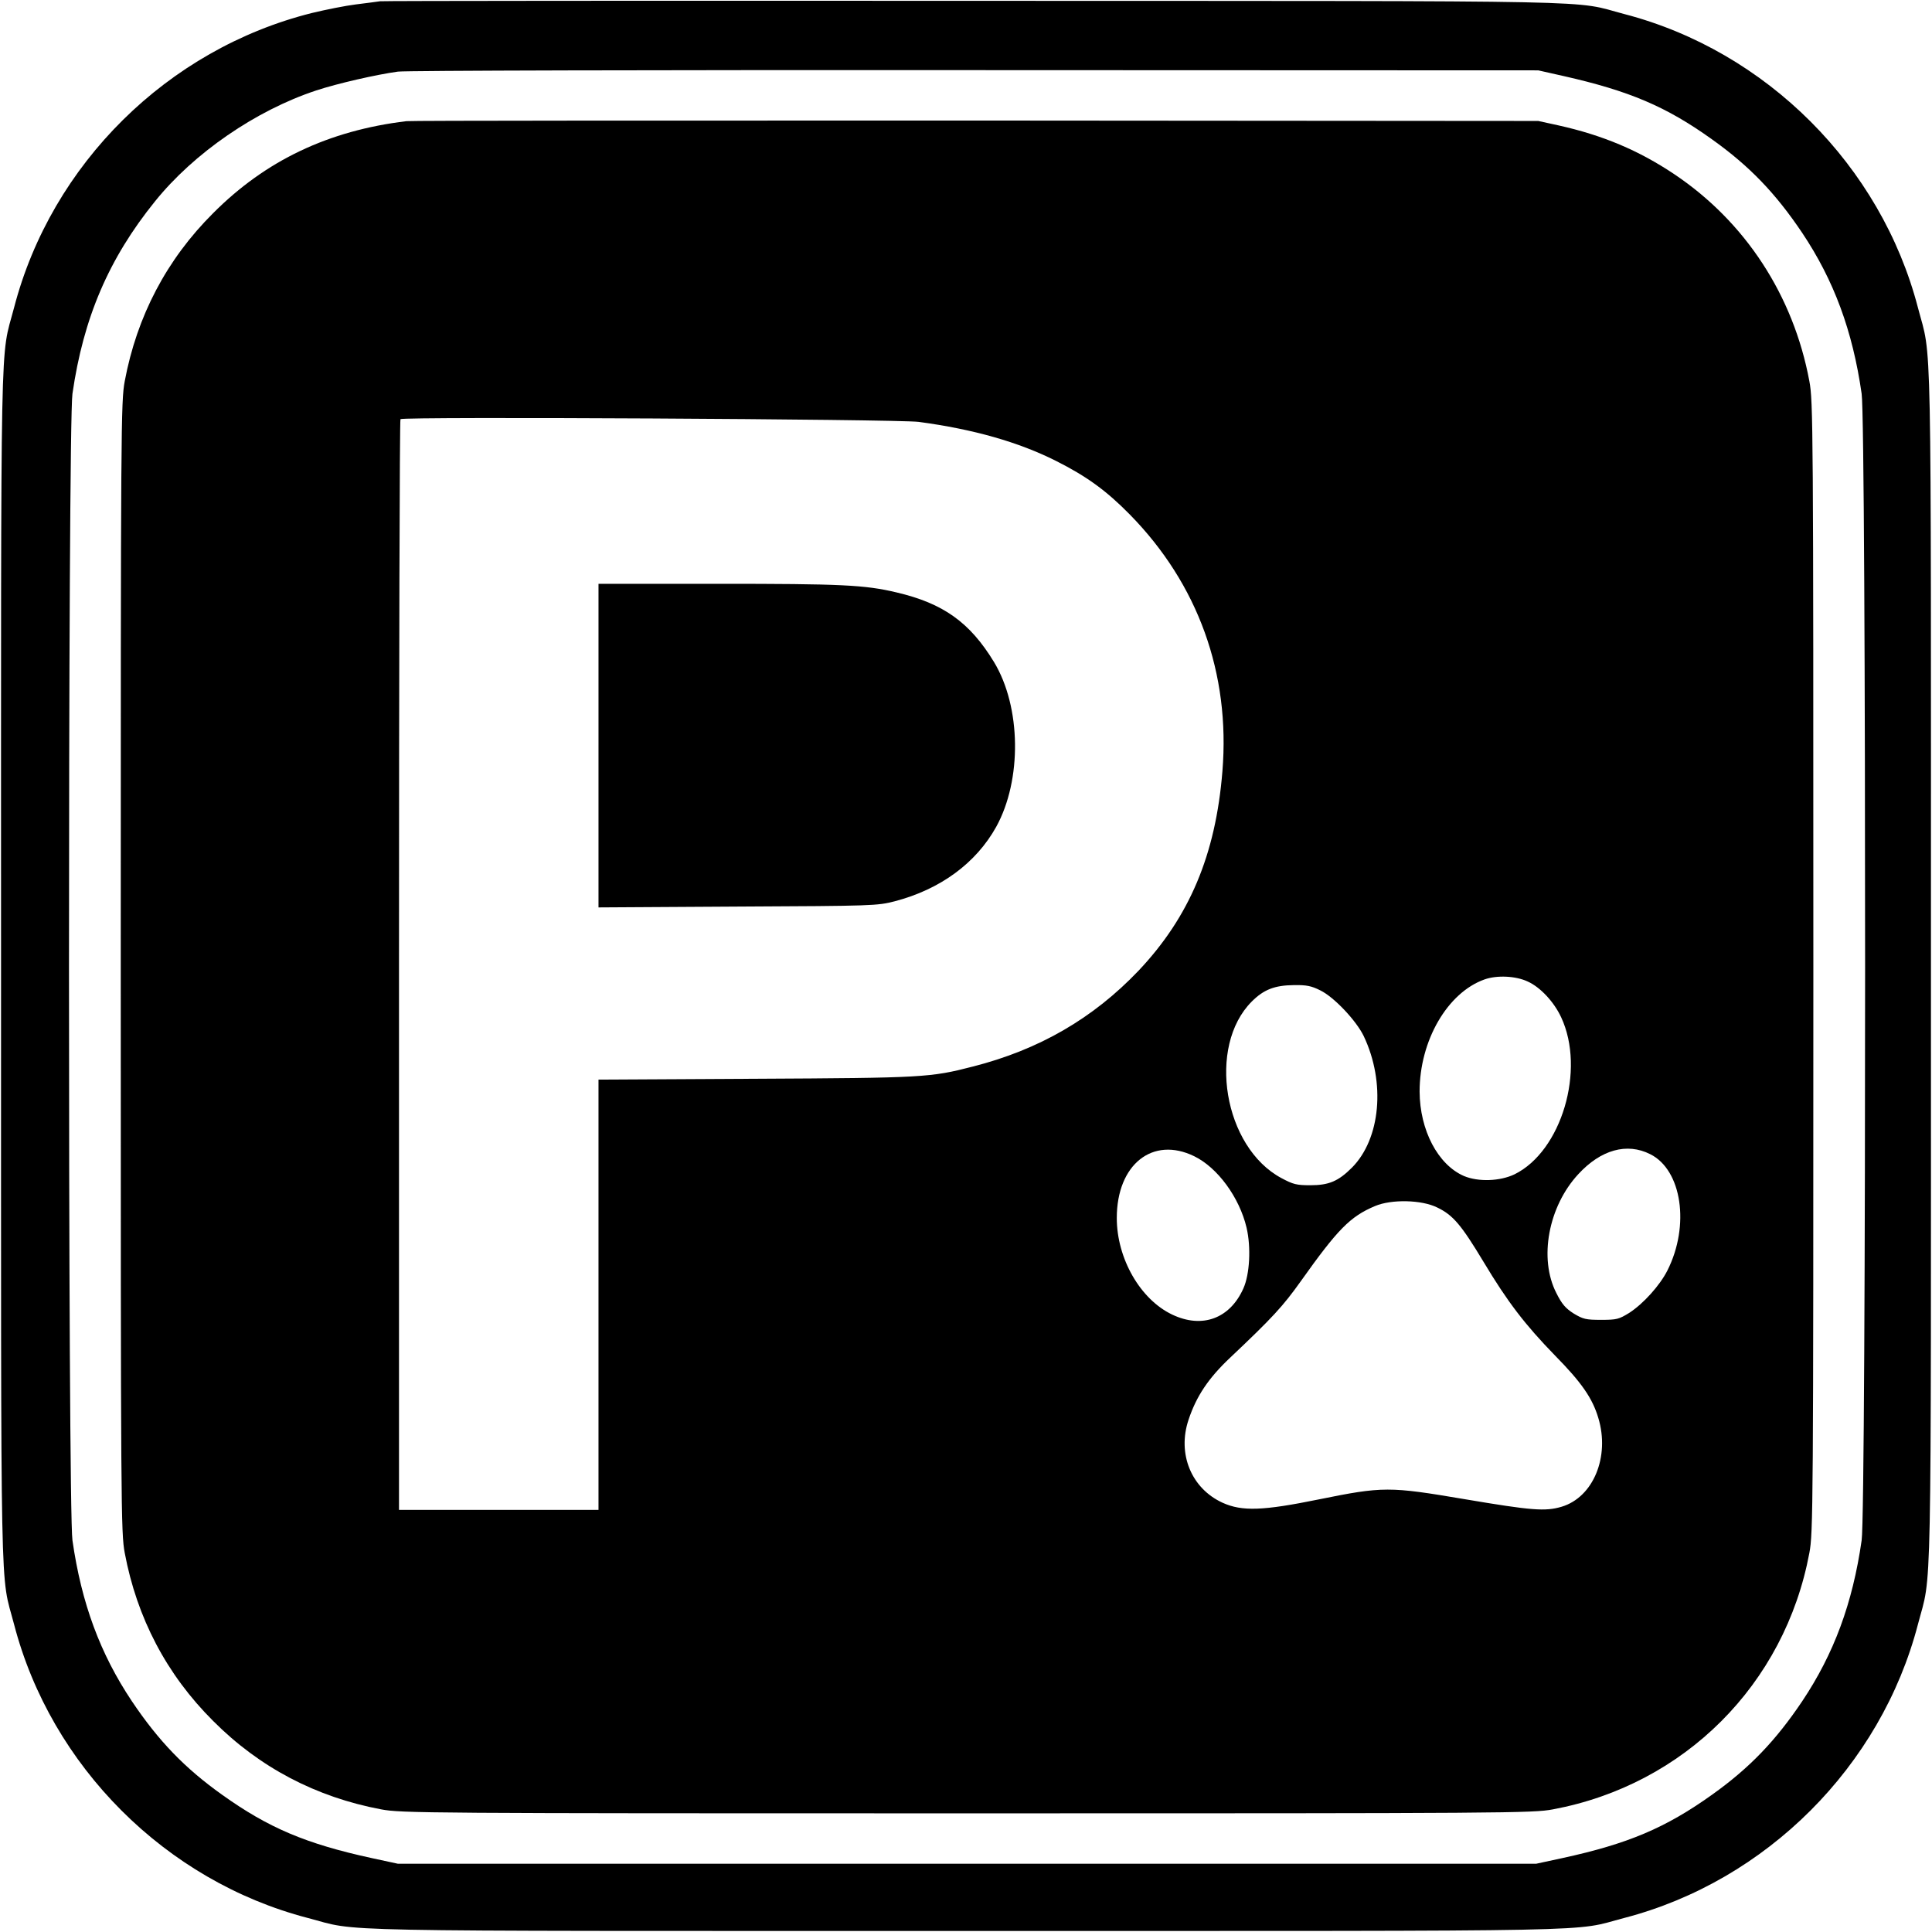
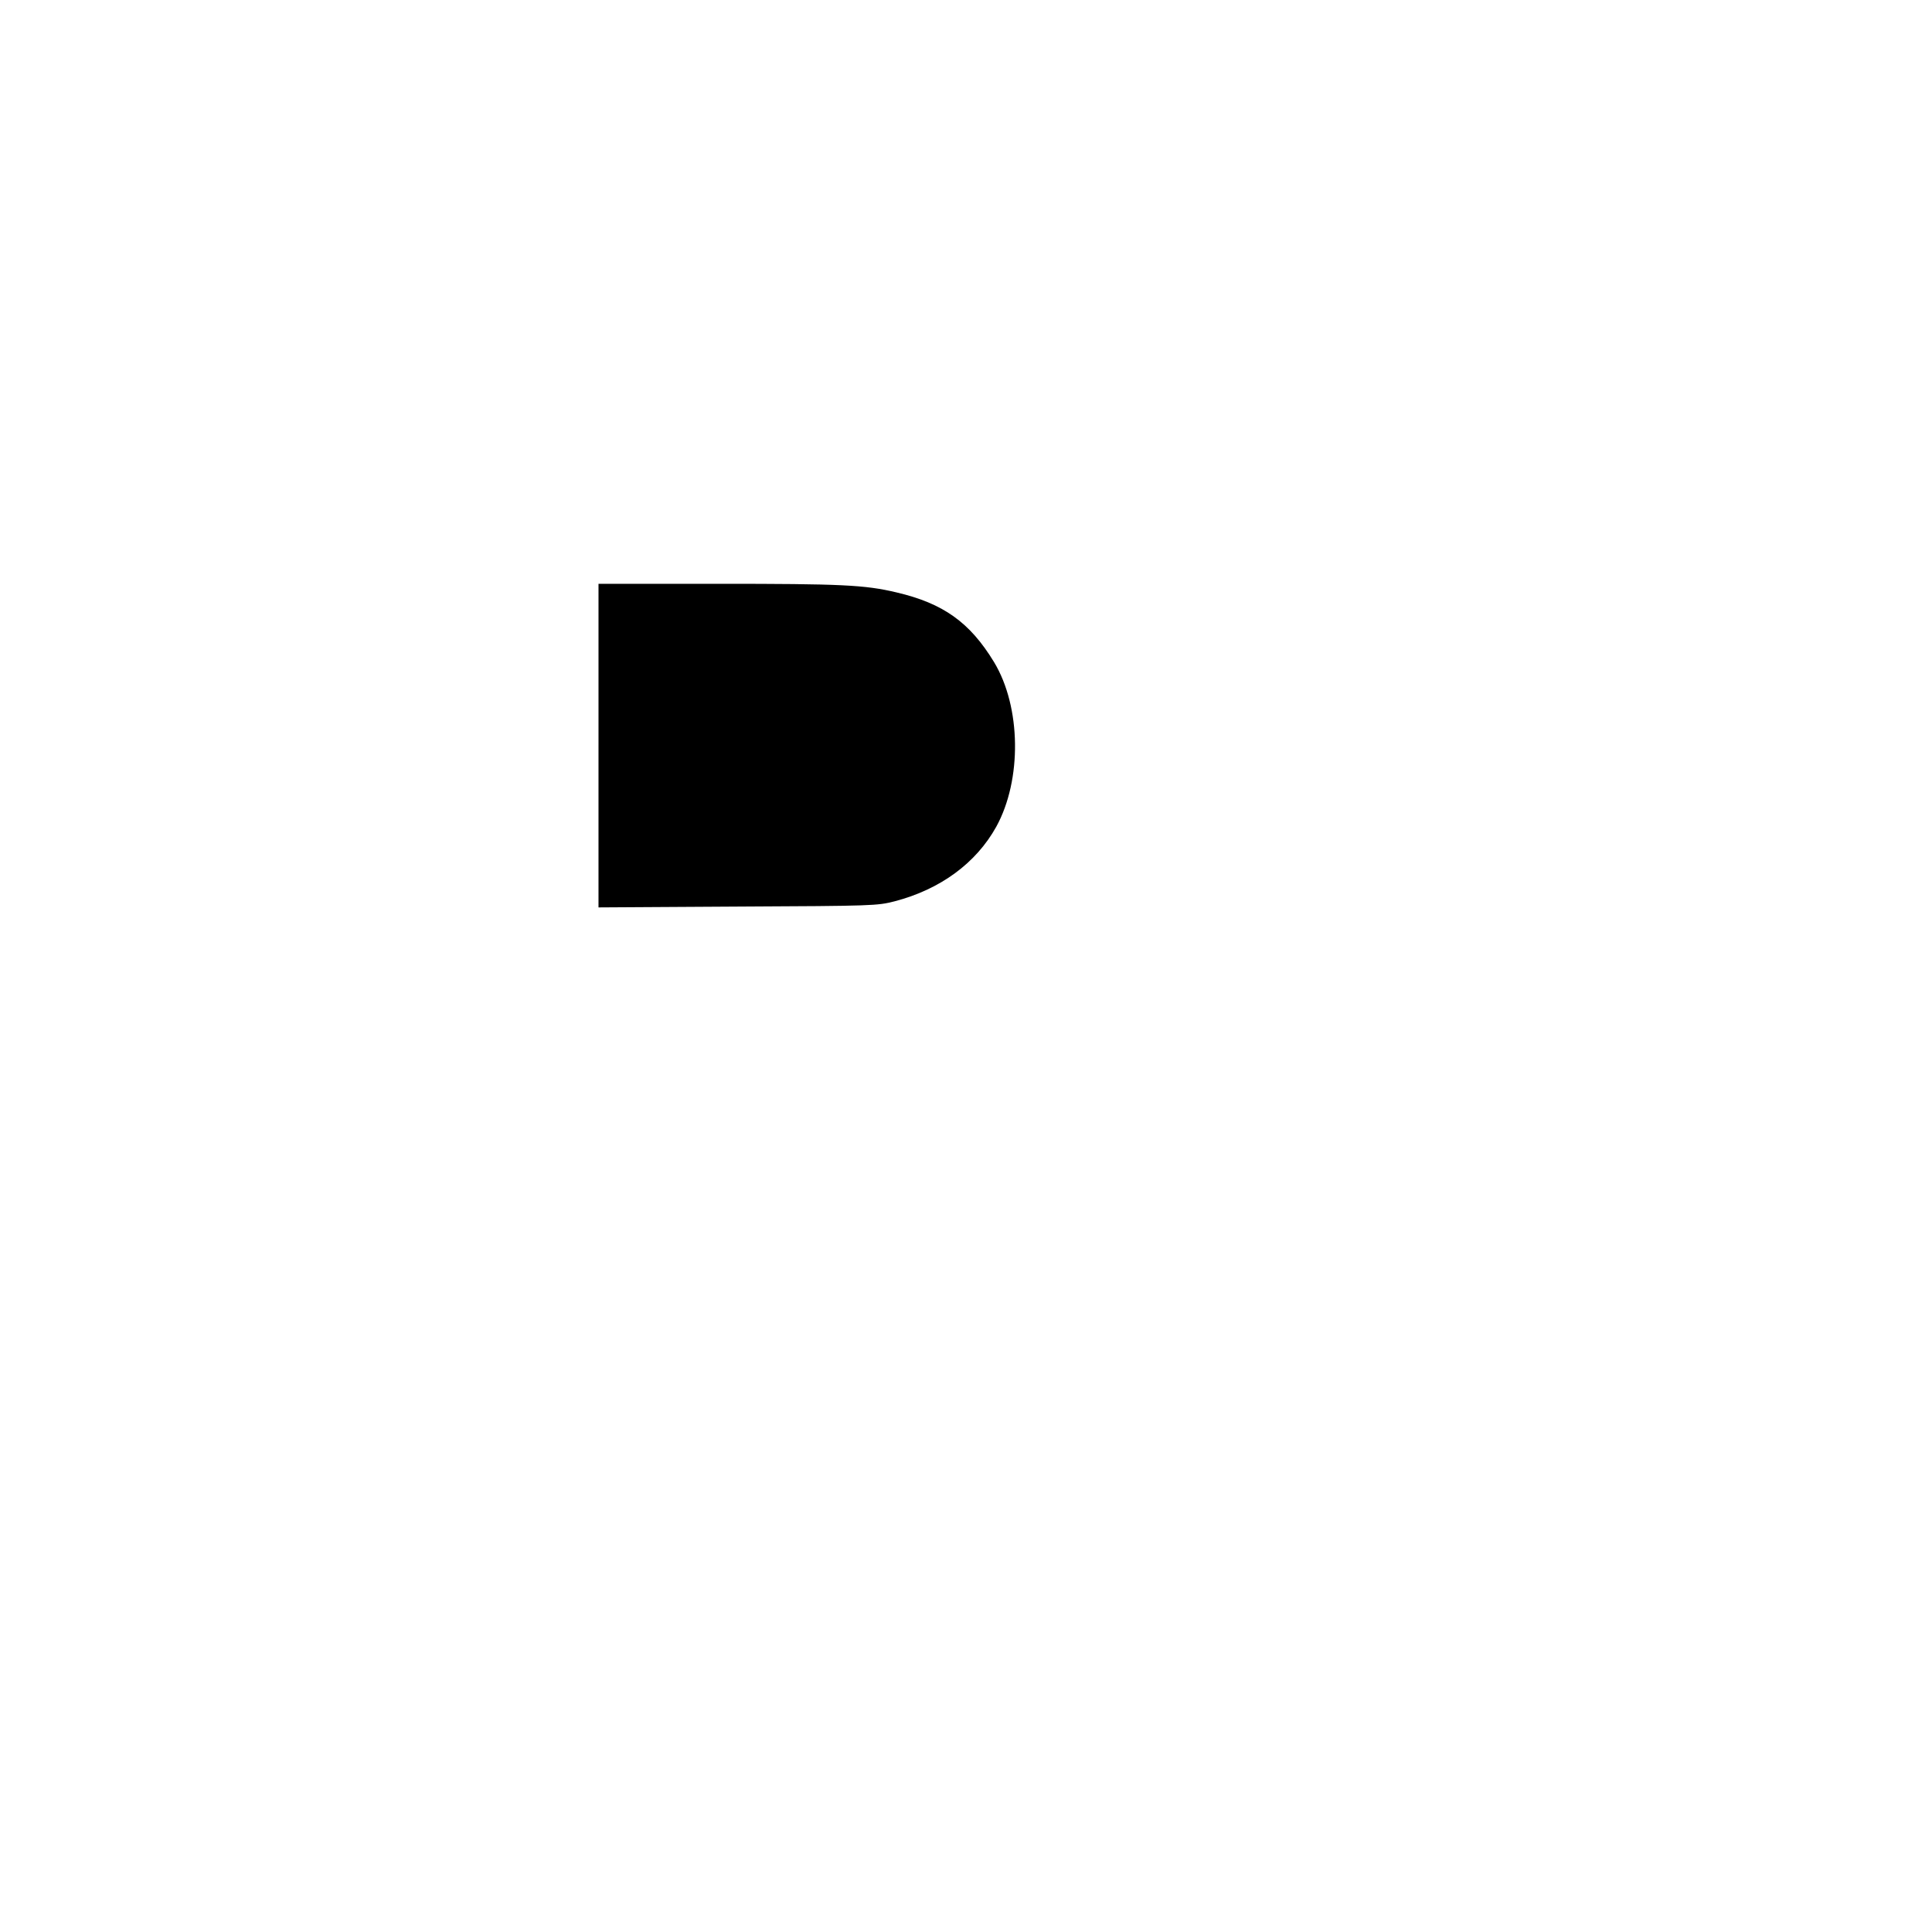
<svg xmlns="http://www.w3.org/2000/svg" version="1.0" width="920pt" height="920pt" viewBox="0 0 920 920" preserveAspectRatio="xMidYMid meet">
  <g transform="translate(0,920) scale(0.1,-0.1)" fill="#000000" stroke="none">
-     <path d="M1810 9194 c-14 -2 -65 -9 -115 -15 -49 -6 -144 -25 -210 -41 -687 -172 -1240 -719 -1418 -1403 -67 -256 -62 2 -62 -3135 0 -3137 -5 -2879 62 -3135 176 -676 722 -1222 1398 -1398 256 -67 -2 -62 3135 -62 3137 0 2879 -5 3135 62 676 176 1222 722 1398 1398 67 256 62 -2 62 3135 0 3137 5 2879 -62 3135 -176 676 -722 1222 -1398 1398 -255 67 6 62 -3095 63 -1543 1 -2816 0 -2830 -2z m5635 -356 c314 -71 489 -145 708 -302 178 -127 302 -256 429 -445 151 -226 240 -466 283 -766 22 -150 22 -5310 0 -5460 -43 -300 -132 -540 -283 -766 -127 -189 -251 -318 -429 -445 -221 -158 -400 -234 -713 -302 l-125 -27 -2710 0 -2710 0 -125 27 c-313 68 -492 144 -713 302 -178 127 -302 256 -429 445 -151 226 -240 466 -283 766 -22 150 -22 5310 0 5460 52 361 173 644 393 916 185 230 480 433 767 528 103 34 288 76 390 90 40 5 1209 8 2750 7 l2680 -1 120 -27z" />
-     <path d="M1935 8623 c-371 -45 -670 -187 -920 -438 -222 -221 -363 -491 -421 -800 -18 -96 -19 -205 -19 -2790 0 -2585 1 -2694 19 -2790 58 -309 199 -579 421 -800 221 -222 491 -363 800 -421 96 -18 205 -19 2790 -19 2585 0 2694 1 2790 19 626 117 1104 595 1221 1221 18 96 19 205 19 2790 0 2585 -1 2694 -19 2790 -76 408 -305 759 -644 986 -169 113 -340 185 -551 232 l-96 21 -2680 2 c-1474 0 -2693 0 -2710 -3z m2440 -1432 c261 -35 475 -96 654 -186 145 -73 239 -141 351 -255 325 -331 479 -757 441 -1223 -32 -397 -157 -693 -399 -949 -217 -228 -475 -377 -790 -457 -201 -52 -237 -54 -1034 -58 l-748 -4 0 -1025 0 -1024 -475 0 -475 0 0 2593 c0 1427 3 2597 7 2601 13 13 2367 0 2468 -13z m2900 -2665 c60 -27 125 -97 159 -170 117 -250 2 -638 -222 -748 -69 -33 -172 -37 -241 -8 -124 54 -210 218 -211 402 0 242 132 471 309 534 59 21 149 17 206 -10z m-988 -42 c66 -32 172 -145 207 -218 105 -221 80 -489 -56 -626 -65 -65 -110 -84 -198 -84 -66 0 -82 4 -138 34 -275 147 -355 627 -141 841 57 57 109 77 200 78 61 1 84 -4 126 -25z m-600 -790 c111 -54 215 -196 249 -340 22 -94 15 -222 -15 -289 -64 -144 -196 -193 -339 -125 -152 72 -264 267 -264 460 0 255 171 391 369 294z m2171 10 c151 -75 190 -340 82 -554 -36 -71 -114 -158 -182 -202 -49 -30 -59 -33 -133 -33 -73 0 -86 3 -131 30 -39 25 -56 44 -83 98 -84 164 -38 412 105 566 107 116 231 151 342 95z m-1014 -254 c75 -36 114 -82 220 -258 115 -192 198 -300 341 -447 126 -128 178 -203 206 -297 56 -185 -24 -378 -175 -423 -78 -23 -141 -18 -461 36 -360 61 -389 61 -695 -1 -265 -54 -365 -58 -458 -16 -149 68 -217 233 -162 396 37 111 94 197 198 295 201 190 251 244 337 365 175 246 234 307 353 357 78 33 222 30 296 -7z" />
    <path d="M2850 5649 l0 -770 663 4 c647 3 664 4 747 25 218 57 388 182 484 355 123 223 119 571 -11 785 -115 189 -242 279 -464 331 -151 36 -263 41 -849 41 l-570 0 0 -771z" />
  </g>
</svg>